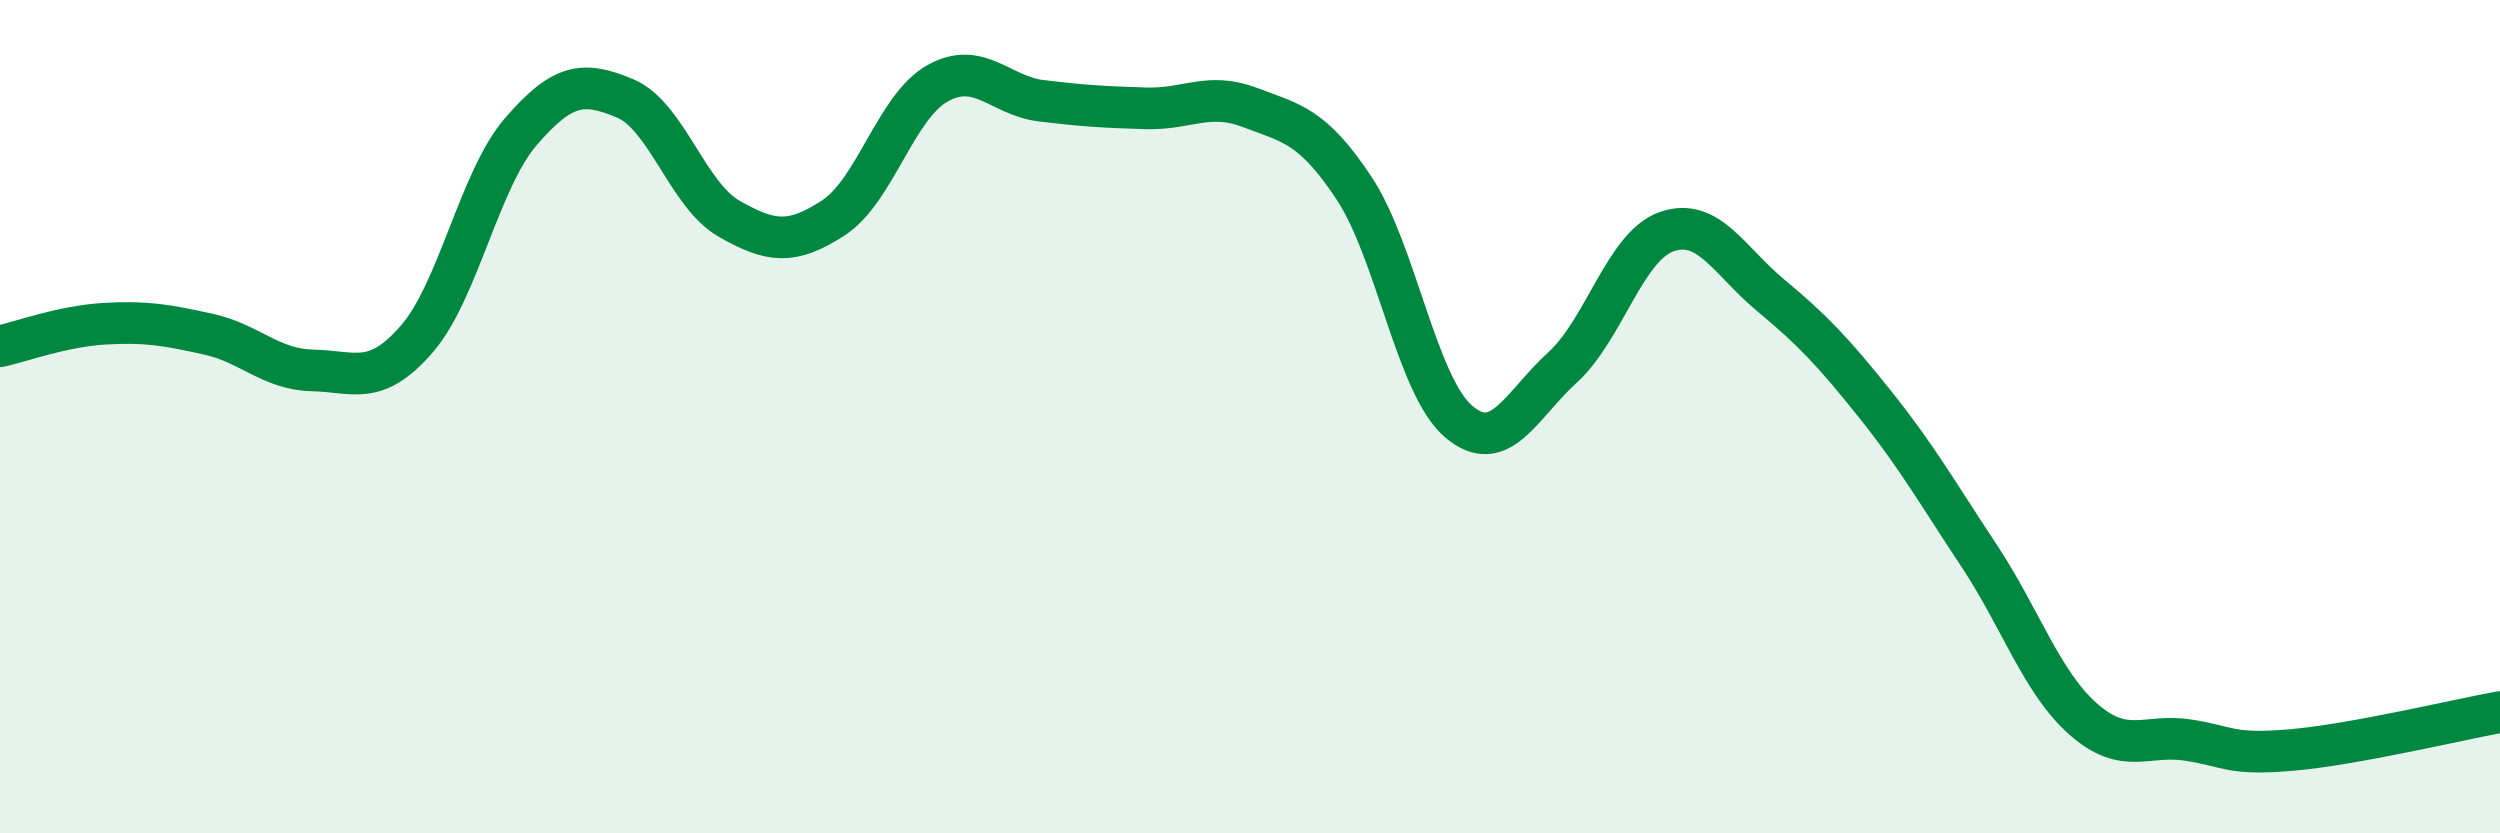
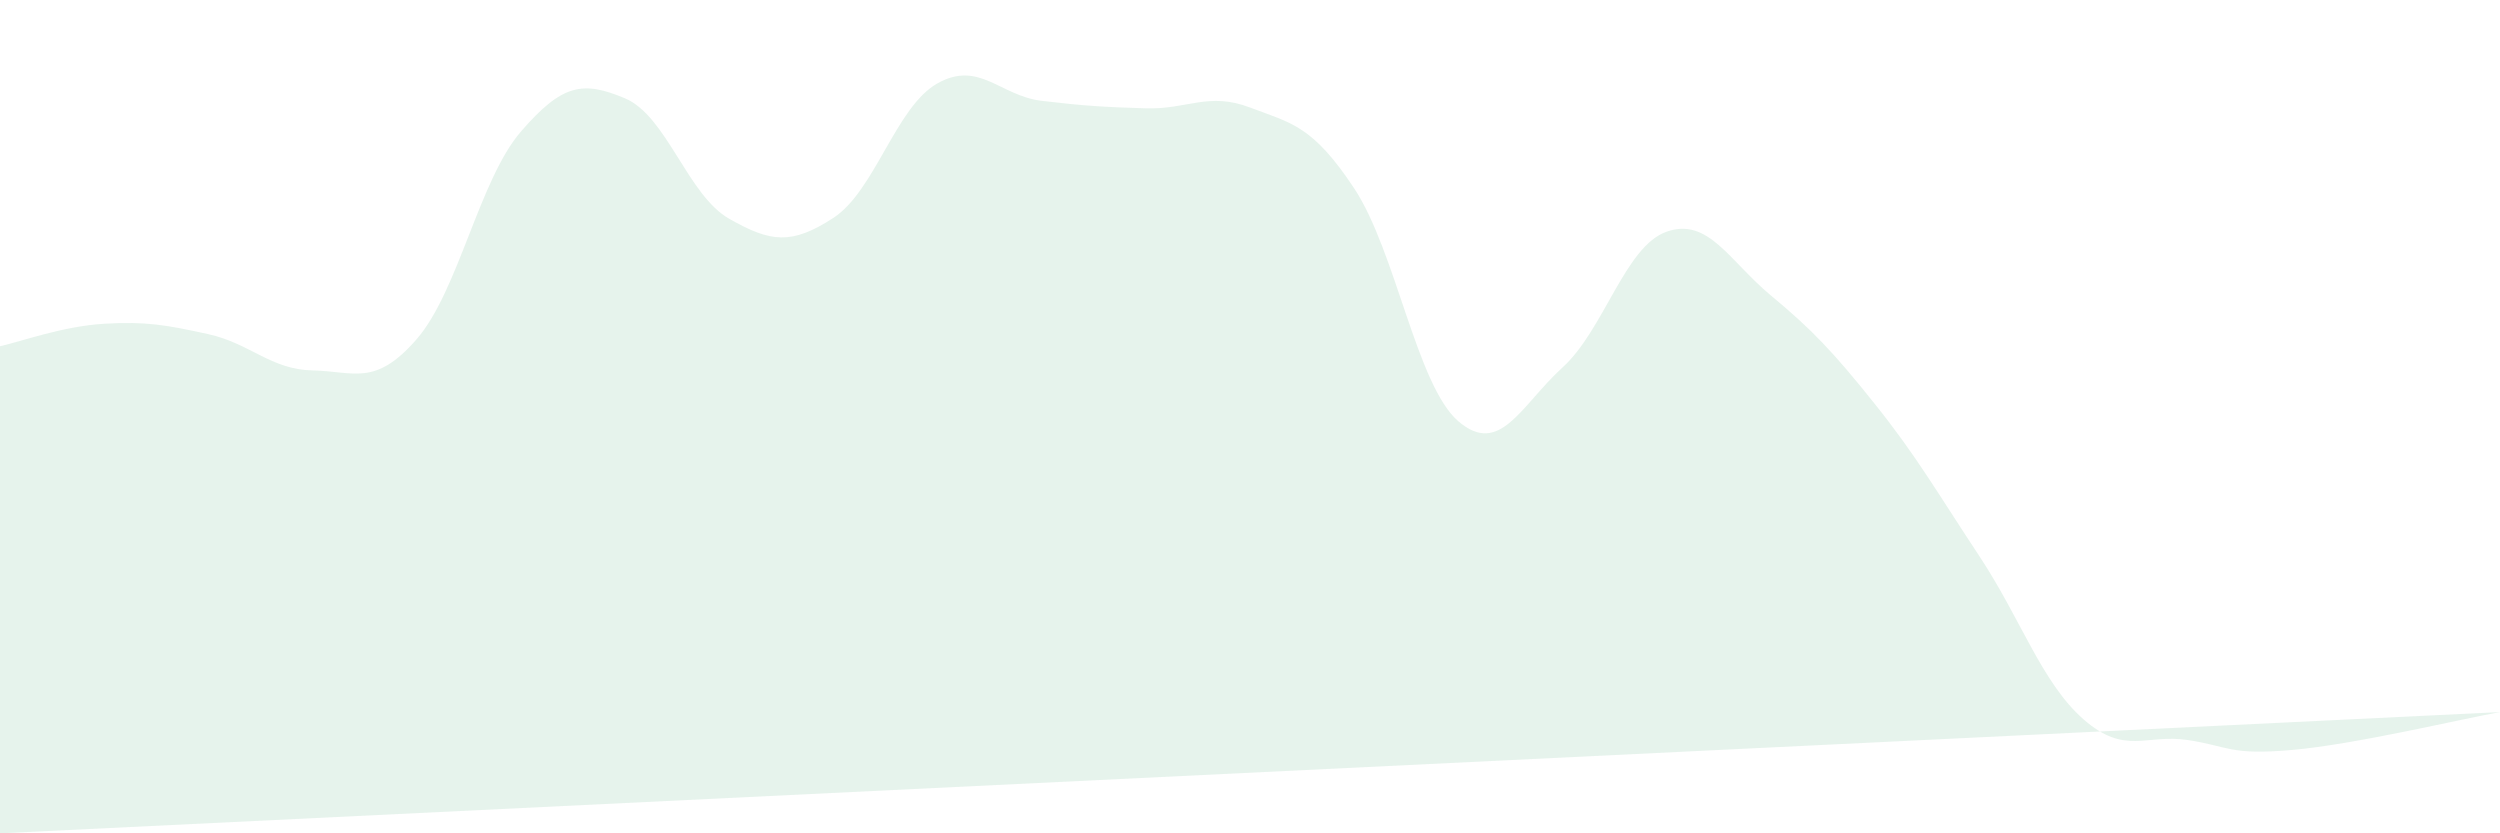
<svg xmlns="http://www.w3.org/2000/svg" width="60" height="20" viewBox="0 0 60 20">
-   <path d="M 0,8.31 C 0.5,8.2 1.5,7.83 2.5,7.77 C 3.5,7.71 4,7.8 5,8.02 C 6,8.24 6.5,8.87 7.5,8.89 C 8.5,8.91 9,9.29 10,8.14 C 11,6.99 11.5,4.32 12.5,3.16 C 13.5,2 14,1.94 15,2.36 C 16,2.78 16.5,4.68 17.5,5.25 C 18.5,5.82 19,5.88 20,5.23 C 21,4.58 21.5,2.56 22.5,2 C 23.5,1.44 24,2.3 25,2.42 C 26,2.54 26.5,2.57 27.5,2.6 C 28.5,2.63 29,2.2 30,2.58 C 31,2.96 31.5,3.01 32.5,4.52 C 33.5,6.03 34,9.25 35,10.11 C 36,10.97 36.5,9.73 37.5,8.82 C 38.5,7.91 39,5.91 40,5.56 C 41,5.21 41.5,6.26 42.5,7.09 C 43.5,7.92 44,8.45 45,9.7 C 46,10.95 46.5,11.83 47.5,13.34 C 48.5,14.85 49,16.38 50,17.26 C 51,18.14 51.5,17.61 52.5,17.76 C 53.5,17.91 53.5,18.13 55,18 C 56.5,17.87 59,17.27 60,17.09L60 20L0 20Z" fill="#008740" opacity="0.1" stroke-linecap="round" stroke-linejoin="round" />
-   <path d="M 0,8.31 C 0.5,8.2 1.5,7.83 2.5,7.77 C 3.5,7.71 4,7.8 5,8.02 C 6,8.24 6.5,8.87 7.5,8.89 C 8.5,8.91 9,9.29 10,8.14 C 11,6.99 11.5,4.32 12.5,3.16 C 13.5,2 14,1.94 15,2.36 C 16,2.78 16.5,4.68 17.5,5.25 C 18.5,5.82 19,5.88 20,5.23 C 21,4.58 21.5,2.56 22.5,2 C 23.5,1.44 24,2.3 25,2.42 C 26,2.54 26.5,2.57 27.5,2.6 C 28.5,2.63 29,2.2 30,2.58 C 31,2.96 31.5,3.01 32.5,4.52 C 33.5,6.03 34,9.25 35,10.11 C 36,10.97 36.5,9.73 37.5,8.82 C 38.5,7.91 39,5.91 40,5.56 C 41,5.21 41.5,6.26 42.5,7.09 C 43.5,7.92 44,8.45 45,9.7 C 46,10.95 46.5,11.83 47.5,13.34 C 48.5,14.85 49,16.38 50,17.26 C 51,18.14 51.5,17.61 52.5,17.76 C 53.5,17.91 53.5,18.13 55,18 C 56.5,17.87 59,17.27 60,17.09" stroke="#008740" stroke-width="1" fill="none" stroke-linecap="round" stroke-linejoin="round" />
+   <path d="M 0,8.31 C 0.5,8.2 1.5,7.83 2.5,7.77 C 3.5,7.71 4,7.8 5,8.02 C 6,8.24 6.5,8.87 7.5,8.89 C 8.5,8.91 9,9.29 10,8.14 C 11,6.99 11.5,4.32 12.5,3.16 C 13.5,2 14,1.94 15,2.36 C 16,2.78 16.5,4.68 17.5,5.25 C 18.5,5.82 19,5.88 20,5.23 C 21,4.58 21.5,2.56 22.5,2 C 23.5,1.44 24,2.3 25,2.42 C 26,2.54 26.5,2.57 27.5,2.6 C 28.5,2.63 29,2.2 30,2.58 C 31,2.96 31.5,3.01 32.5,4.52 C 33.5,6.03 34,9.25 35,10.11 C 36,10.97 36.5,9.73 37.5,8.82 C 38.5,7.91 39,5.91 40,5.56 C 41,5.21 41.5,6.26 42.5,7.09 C 43.5,7.92 44,8.45 45,9.7 C 46,10.95 46.5,11.83 47.5,13.34 C 48.5,14.85 49,16.38 50,17.26 C 51,18.14 51.5,17.61 52.5,17.76 C 53.5,17.91 53.5,18.13 55,18 C 56.5,17.87 59,17.27 60,17.09L0 20Z" fill="#008740" opacity="0.1" stroke-linecap="round" stroke-linejoin="round" />
</svg>